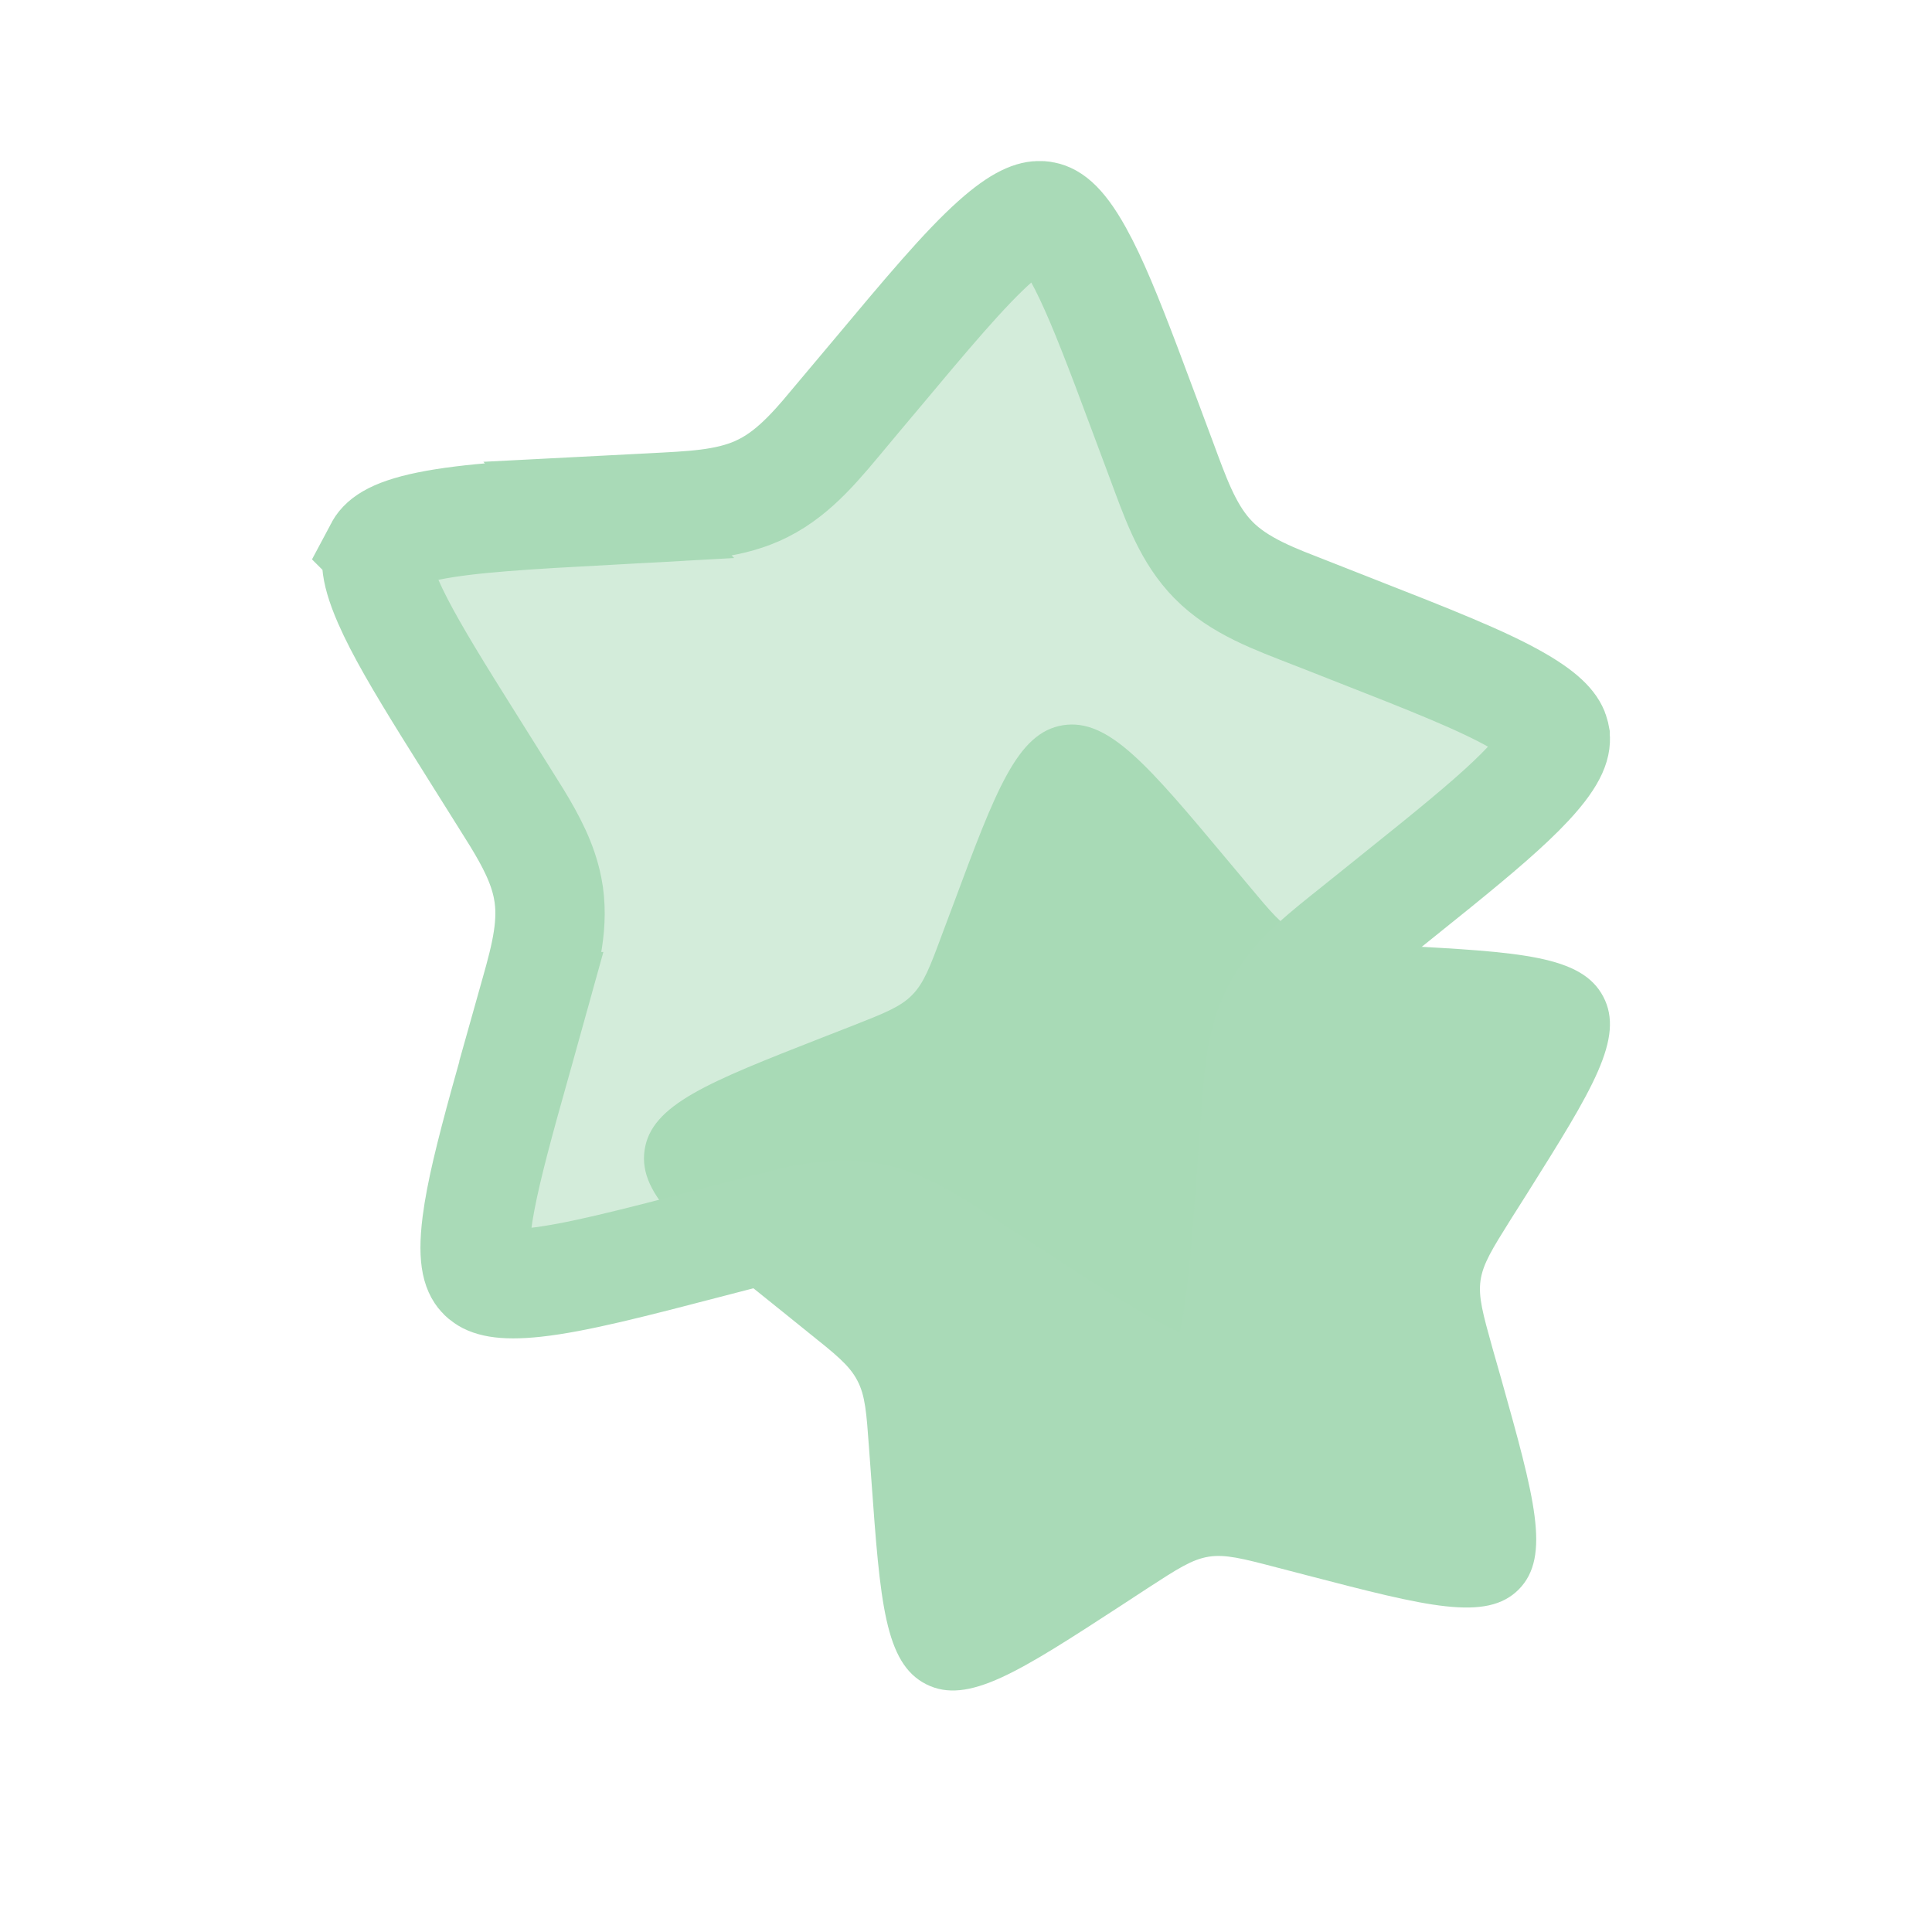
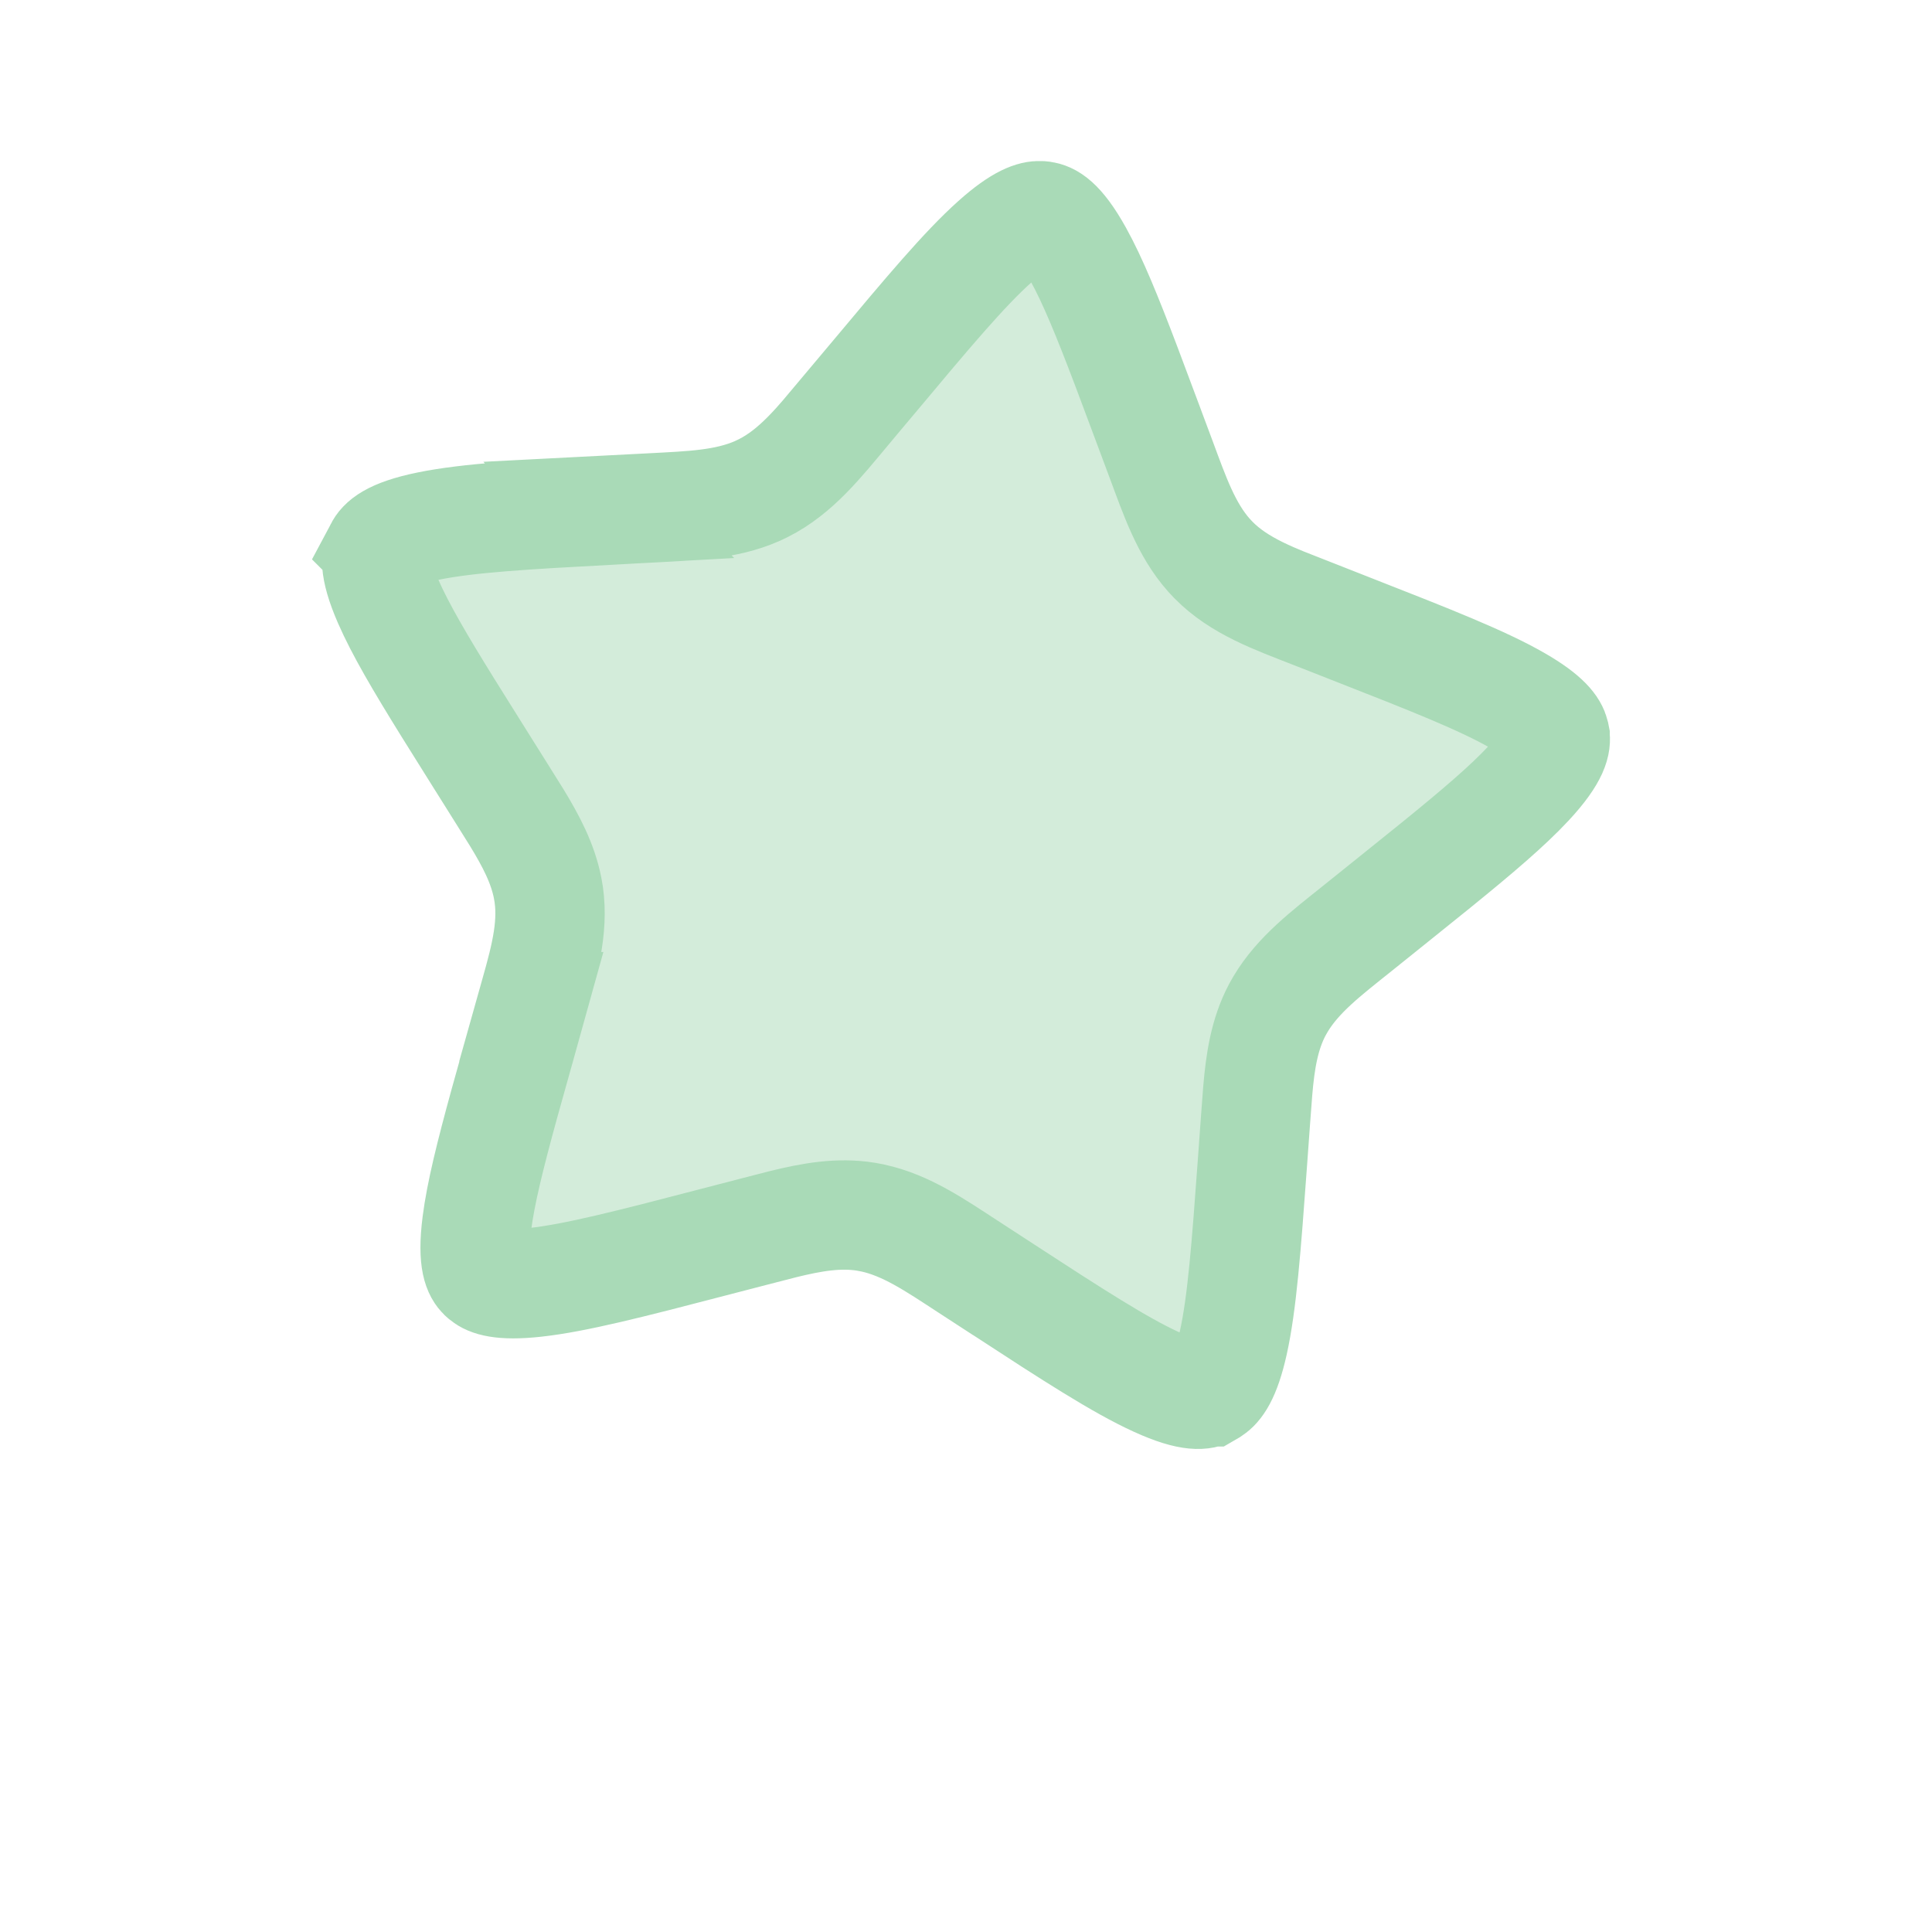
<svg xmlns="http://www.w3.org/2000/svg" width="53" height="53" viewBox="0 0 53 53" fill="none">
-   <path d="M33.681 23.605C31.502 20.999 30.413 19.696 29.159 19.895C27.907 20.096 27.321 21.668 26.151 24.813L25.846 25.625C25.515 26.52 25.347 26.966 25.023 27.295C24.7 27.624 24.254 27.798 23.366 28.147L22.556 28.463C19.427 29.689 17.861 30.303 17.682 31.555C17.503 32.807 18.83 33.871 21.483 35.996L22.167 36.548C22.922 37.151 23.3 37.453 23.516 37.866C23.737 38.279 23.77 38.758 23.839 39.715L23.903 40.585C24.146 43.948 24.269 45.631 25.411 46.205C26.553 46.779 27.96 45.863 30.771 44.034L31.497 43.559C32.297 43.04 32.696 42.78 33.154 42.705C33.613 42.632 34.081 42.753 35.011 42.996L35.861 43.217C39.14 44.069 40.781 44.498 41.667 43.599C42.552 42.7 42.093 41.073 41.179 37.813L40.94 36.974C40.682 36.047 40.551 35.583 40.615 35.126C40.682 34.666 40.936 34.264 41.441 33.456L41.905 32.723C43.687 29.885 44.577 28.468 43.981 27.339C43.387 26.211 41.7 26.118 38.323 25.937L37.449 25.888C36.49 25.837 36.009 25.811 35.592 25.601C35.172 25.391 34.863 25.02 34.245 24.278L33.681 23.605Z" fill="#A9DAB7" />
  <path d="M28.606 5.924C28.753 5.948 29.055 6.032 29.578 6.976C29.977 7.695 30.381 8.687 30.895 10.042L31.45 11.523V11.524L31.855 12.608C32.227 13.609 32.539 14.522 33.16 15.225L33.289 15.363C33.998 16.083 34.959 16.427 36.022 16.842V16.841L37.1 17.265L37.102 17.266C39.236 18.102 40.673 18.668 41.625 19.216C42.446 19.688 42.608 19.979 42.648 20.139L42.66 20.2V20.201C42.682 20.354 42.684 20.682 41.93 21.492C41.358 22.106 40.529 22.812 39.388 23.738L38.141 24.742L37.227 25.476C36.381 26.154 35.612 26.736 35.131 27.541L35.038 27.705C34.684 28.377 34.572 29.117 34.503 29.926L34.44 30.759V30.76L34.356 31.92C34.189 34.213 34.073 35.761 33.831 36.844C33.623 37.777 33.388 38.042 33.23 38.146L33.168 38.182H33.167C33.017 38.258 32.708 38.361 31.726 37.912C30.725 37.456 29.431 36.618 27.513 35.37H27.514L26.544 34.739C25.645 34.153 24.858 33.612 23.942 33.413L23.758 33.378C23.01 33.257 22.27 33.387 21.477 33.583L20.662 33.793L19.532 34.086L19.53 34.087C17.296 34.669 15.783 35.059 14.679 35.179C13.72 35.283 13.411 35.142 13.282 35.037L13.236 34.996C13.139 34.897 12.943 34.65 13.082 33.562C13.187 32.738 13.448 31.687 13.835 30.278L14.264 28.743L14.265 28.741L14.578 27.616L14.577 27.616C14.868 26.581 15.156 25.66 15.075 24.729L15.054 24.542L15.053 24.536L15.021 24.351C14.887 23.676 14.564 23.067 14.178 22.433L13.737 21.728L13.123 20.749L13.122 20.748L12.285 19.41C11.522 18.18 10.98 17.257 10.65 16.502C10.218 15.514 10.329 15.211 10.404 15.069L10.403 15.068C10.484 14.915 10.689 14.648 11.76 14.43C12.85 14.208 14.405 14.12 16.706 13.994L16.705 13.993L17.868 13.933C18.951 13.875 19.909 13.849 20.769 13.472L20.939 13.391L20.941 13.39C21.839 12.937 22.468 12.143 23.213 11.25L23.212 11.249L23.965 10.353L23.966 10.352C25.451 8.576 26.458 7.376 27.292 6.631C28.015 5.985 28.359 5.909 28.539 5.917L28.606 5.924Z" fill="#A9DAB7" fill-opacity="0.5" stroke="#A9DAB7" stroke-width="3" />
</svg>